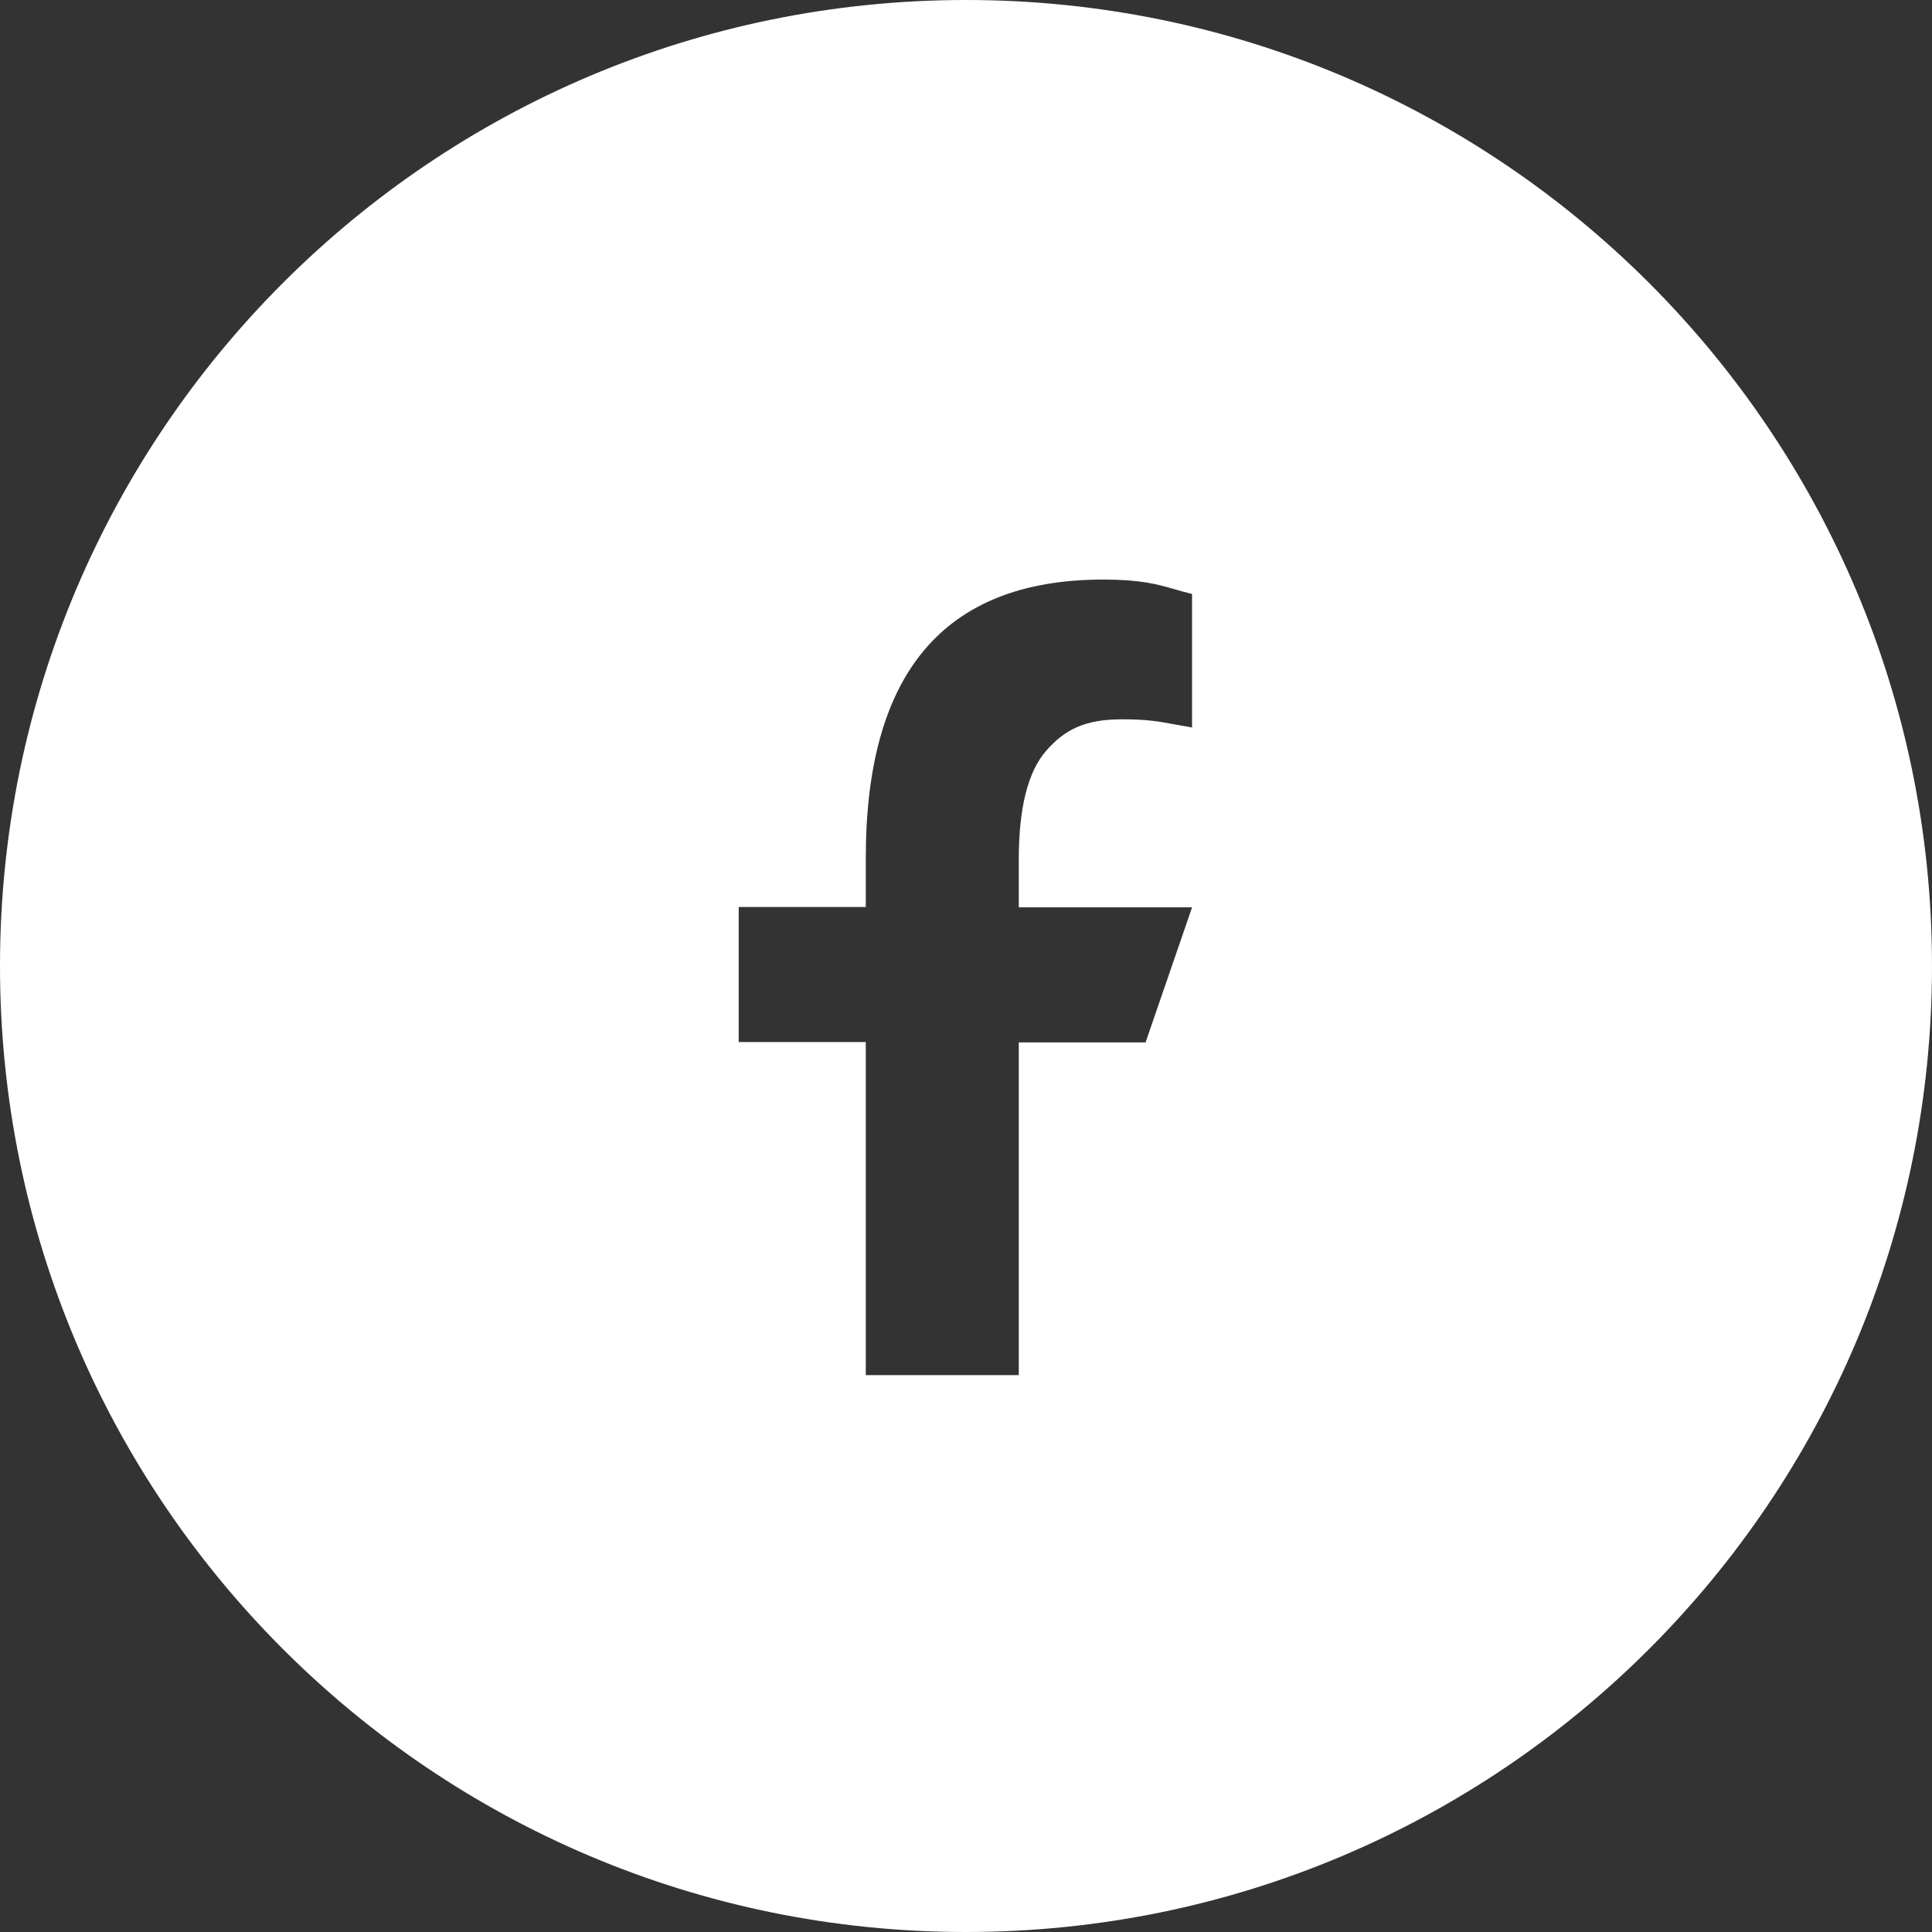
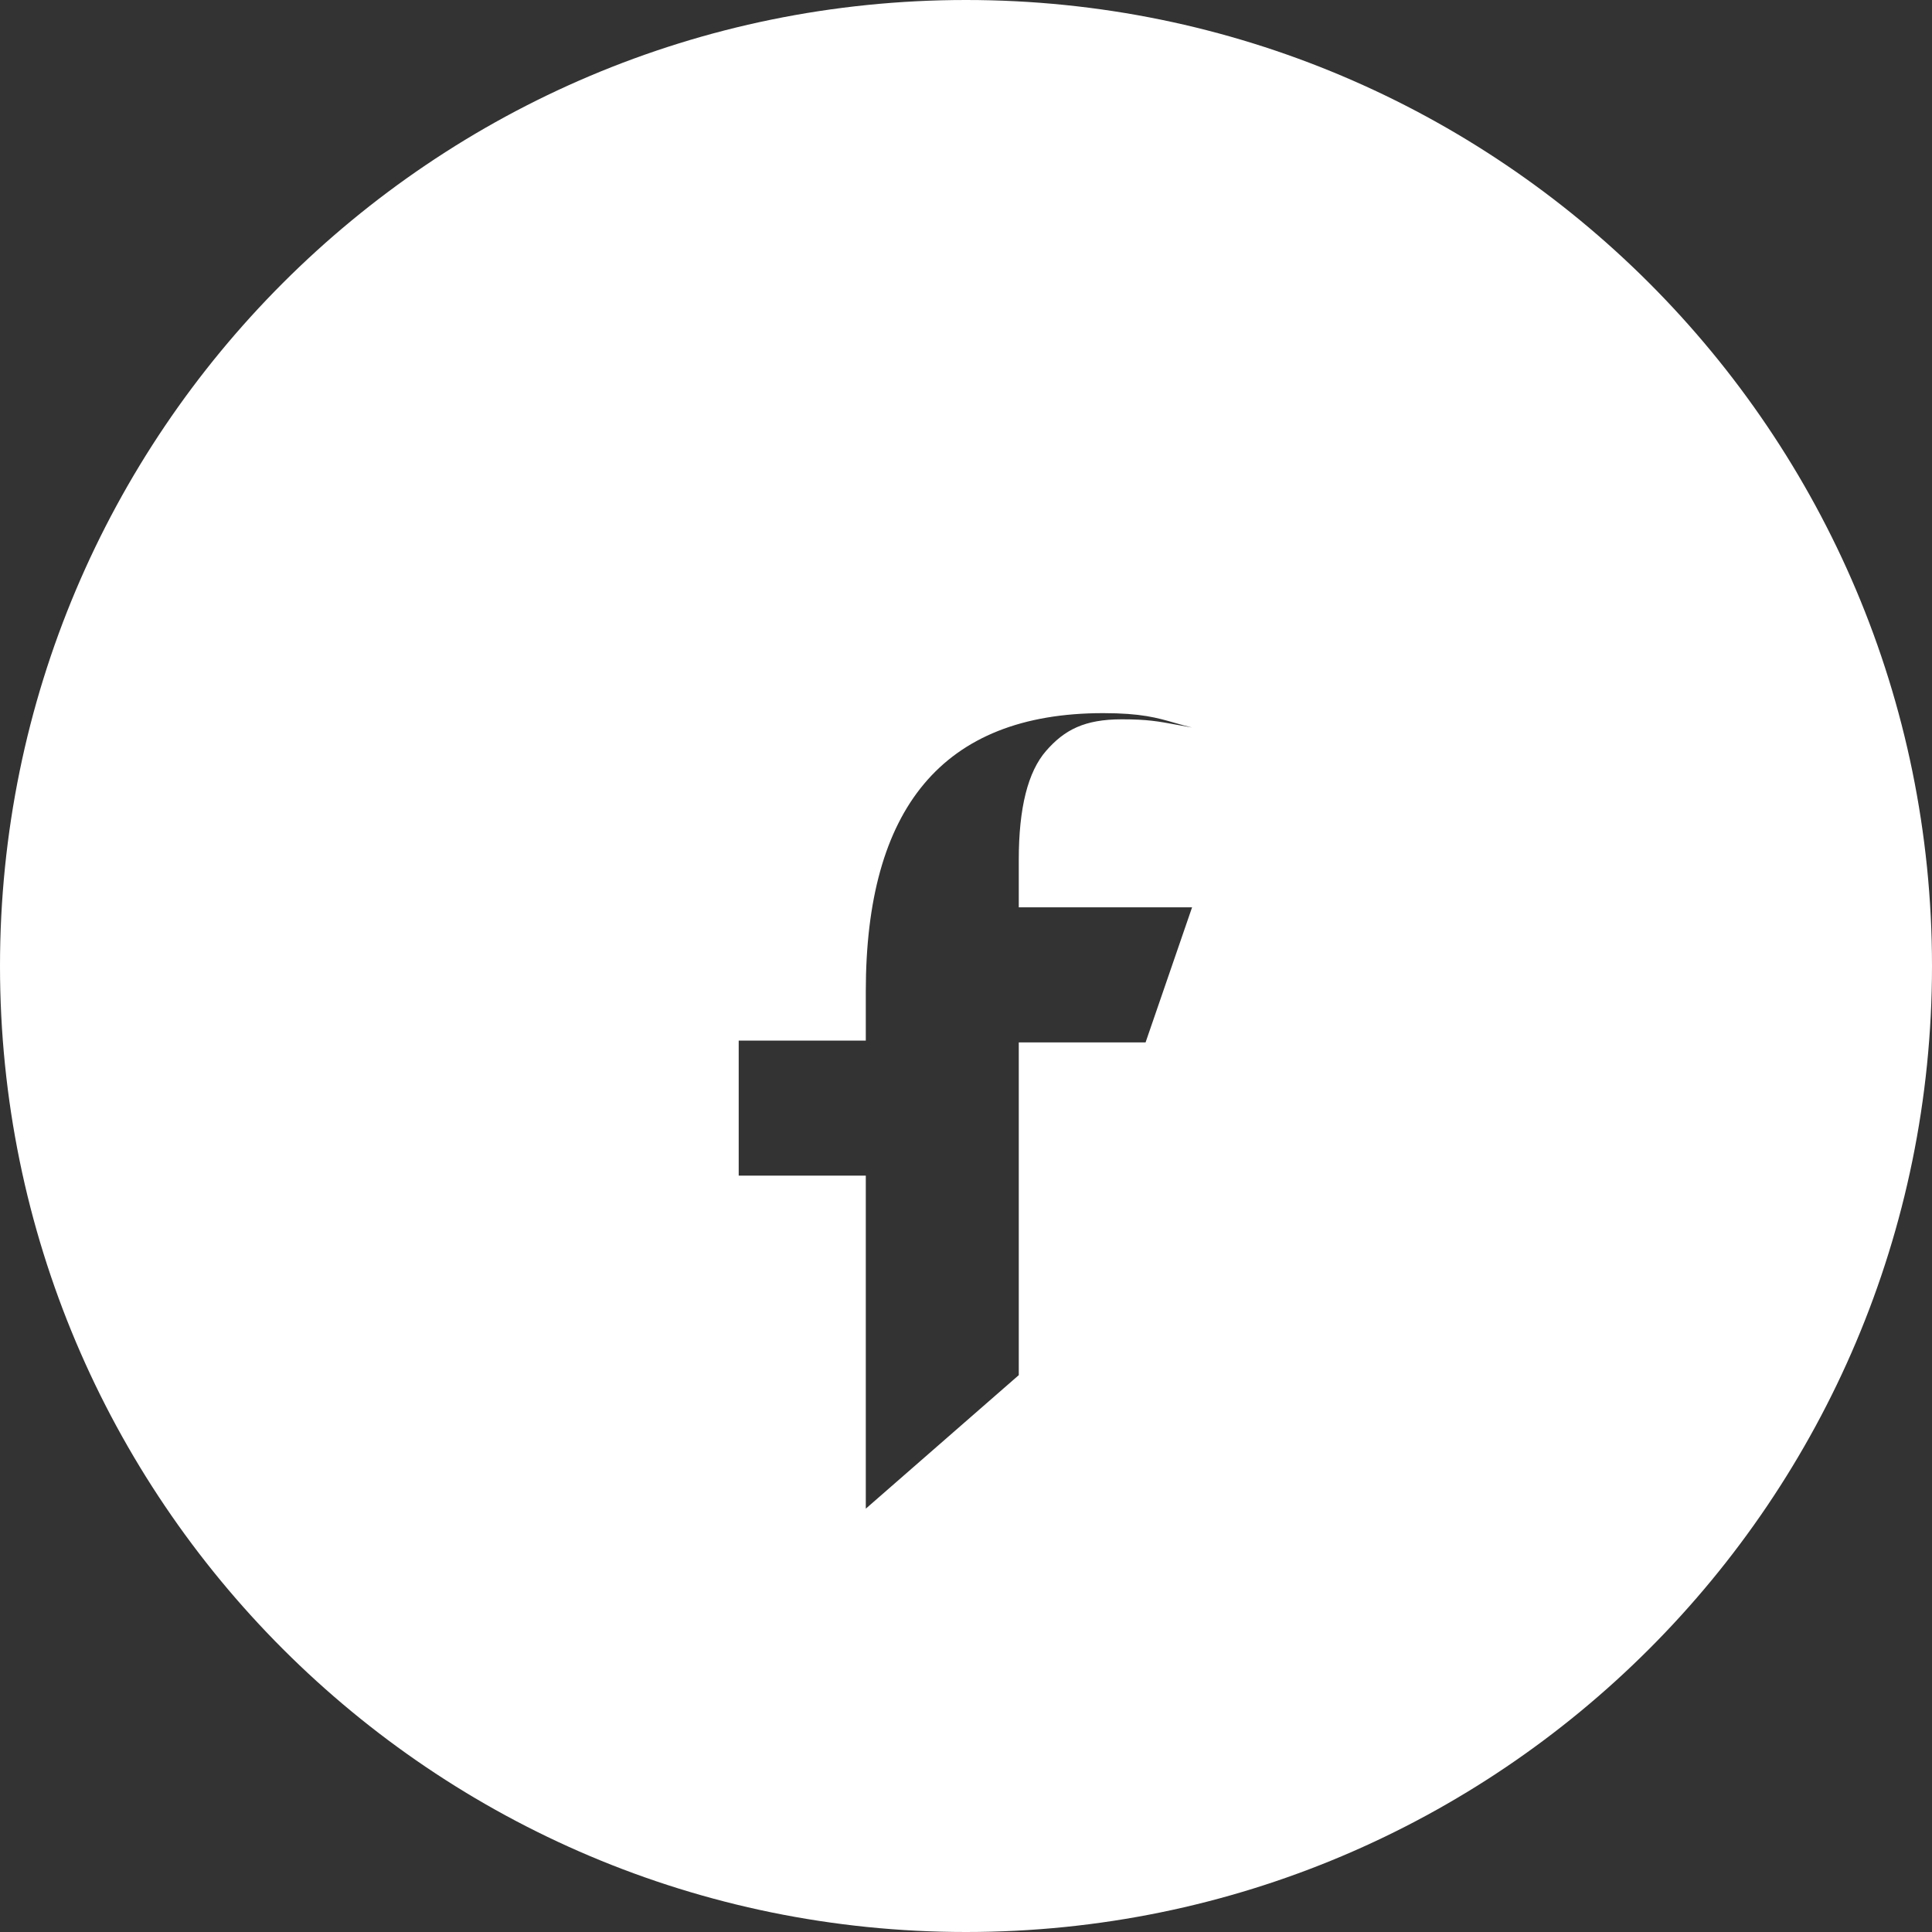
<svg xmlns="http://www.w3.org/2000/svg" fill="none" height="60" viewBox="0 0 60 60" width="60">
  <rect x="0" y="0" width="60" height="60" fill="#333333" stroke="none" />
-   <path clip-rule="evenodd" d="m30 60c16.569 0 30-13.431 30-30s-13.431-30-30-30-30 13.431-30 30 13.431 30 30 30zm1.639-17.294v-10.334h3.938l1.444-4.194h-5.382v-1.48c0-1.608.283-2.732.85-3.381s1.188-.978 2.348-.978c.792 0 1.117.06 1.712.17.139.026.293.054.471.085v-4.148c-.197-.047-.369-.097-.537-.145-.547-.158-1.047-.302-2.222-.302-5.007 0-7.373 2.979-7.373 8.643v1.526h-3.947v4.194h3.947v10.343z" fill="#fff" fill-rule="evenodd" />
+   <path clip-rule="evenodd" d="m30 60c16.569 0 30-13.431 30-30s-13.431-30-30-30-30 13.431-30 30 13.431 30 30 30zm1.639-17.294v-10.334h3.938l1.444-4.194h-5.382v-1.48c0-1.608.283-2.732.85-3.381s1.188-.978 2.348-.978c.792 0 1.117.06 1.712.17.139.026.293.054.471.085c-.197-.047-.369-.097-.537-.145-.547-.158-1.047-.302-2.222-.302-5.007 0-7.373 2.979-7.373 8.643v1.526h-3.947v4.194h3.947v10.343z" fill="#fff" fill-rule="evenodd" />
</svg>